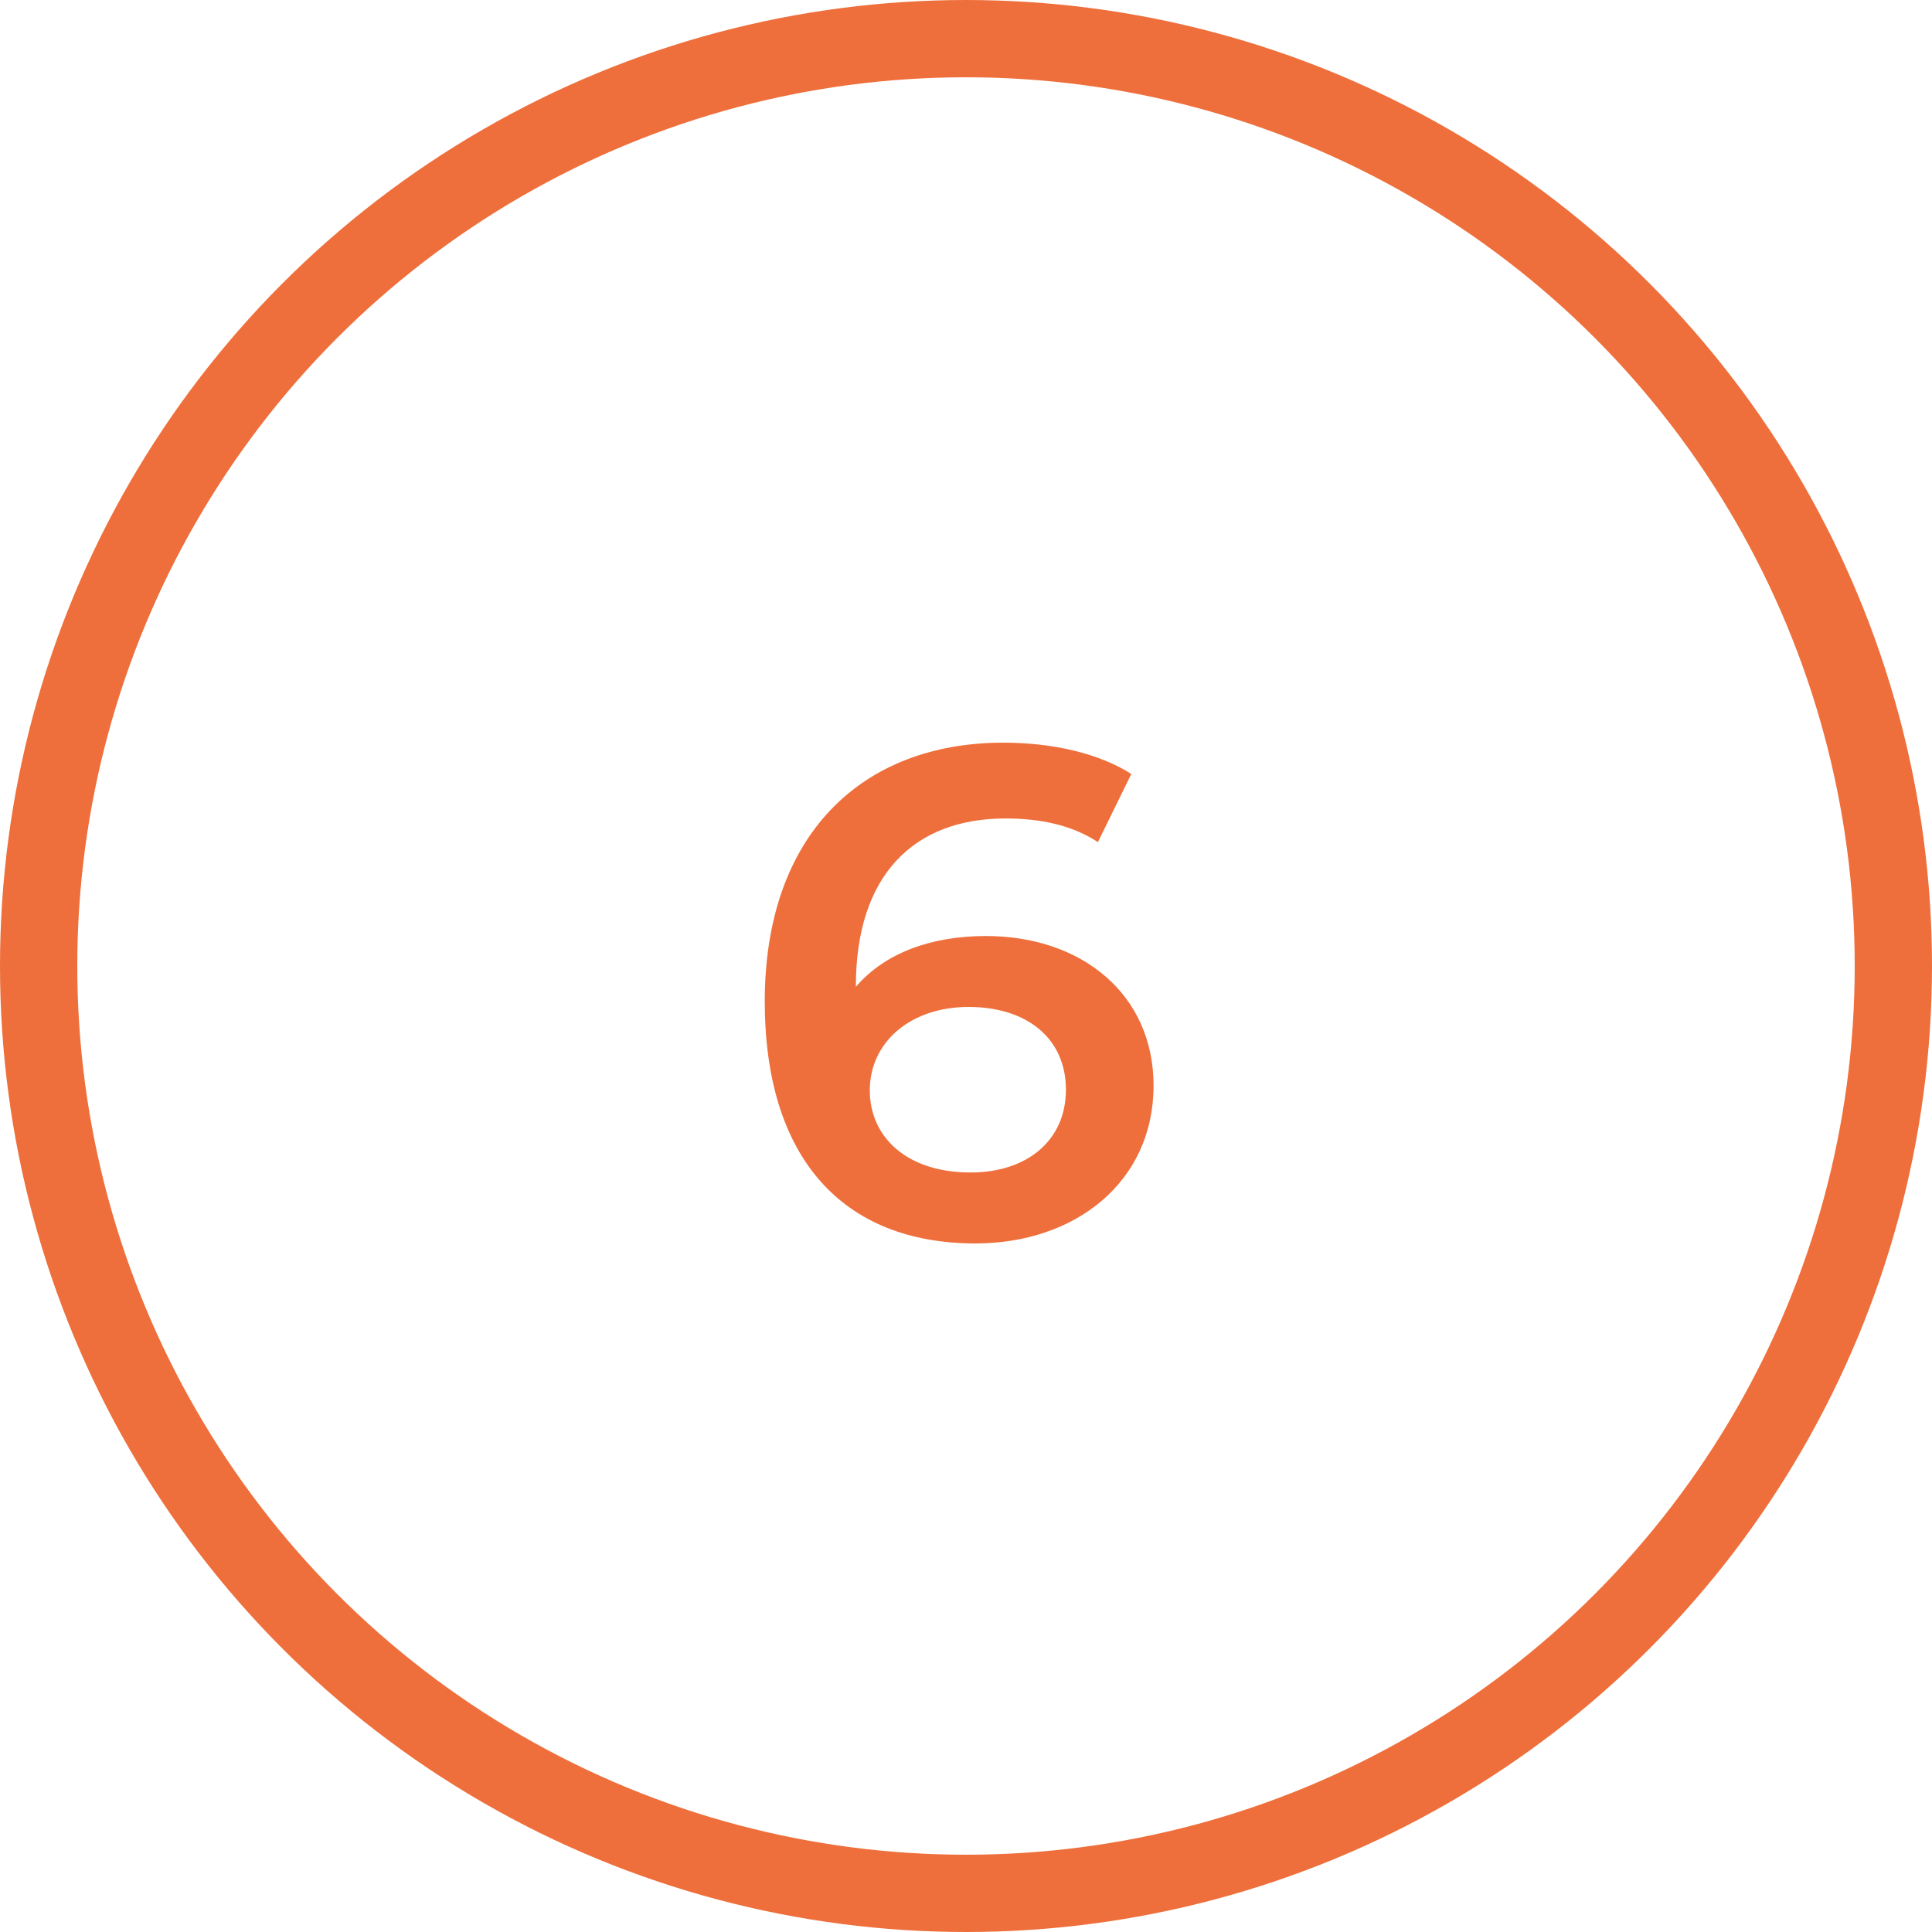
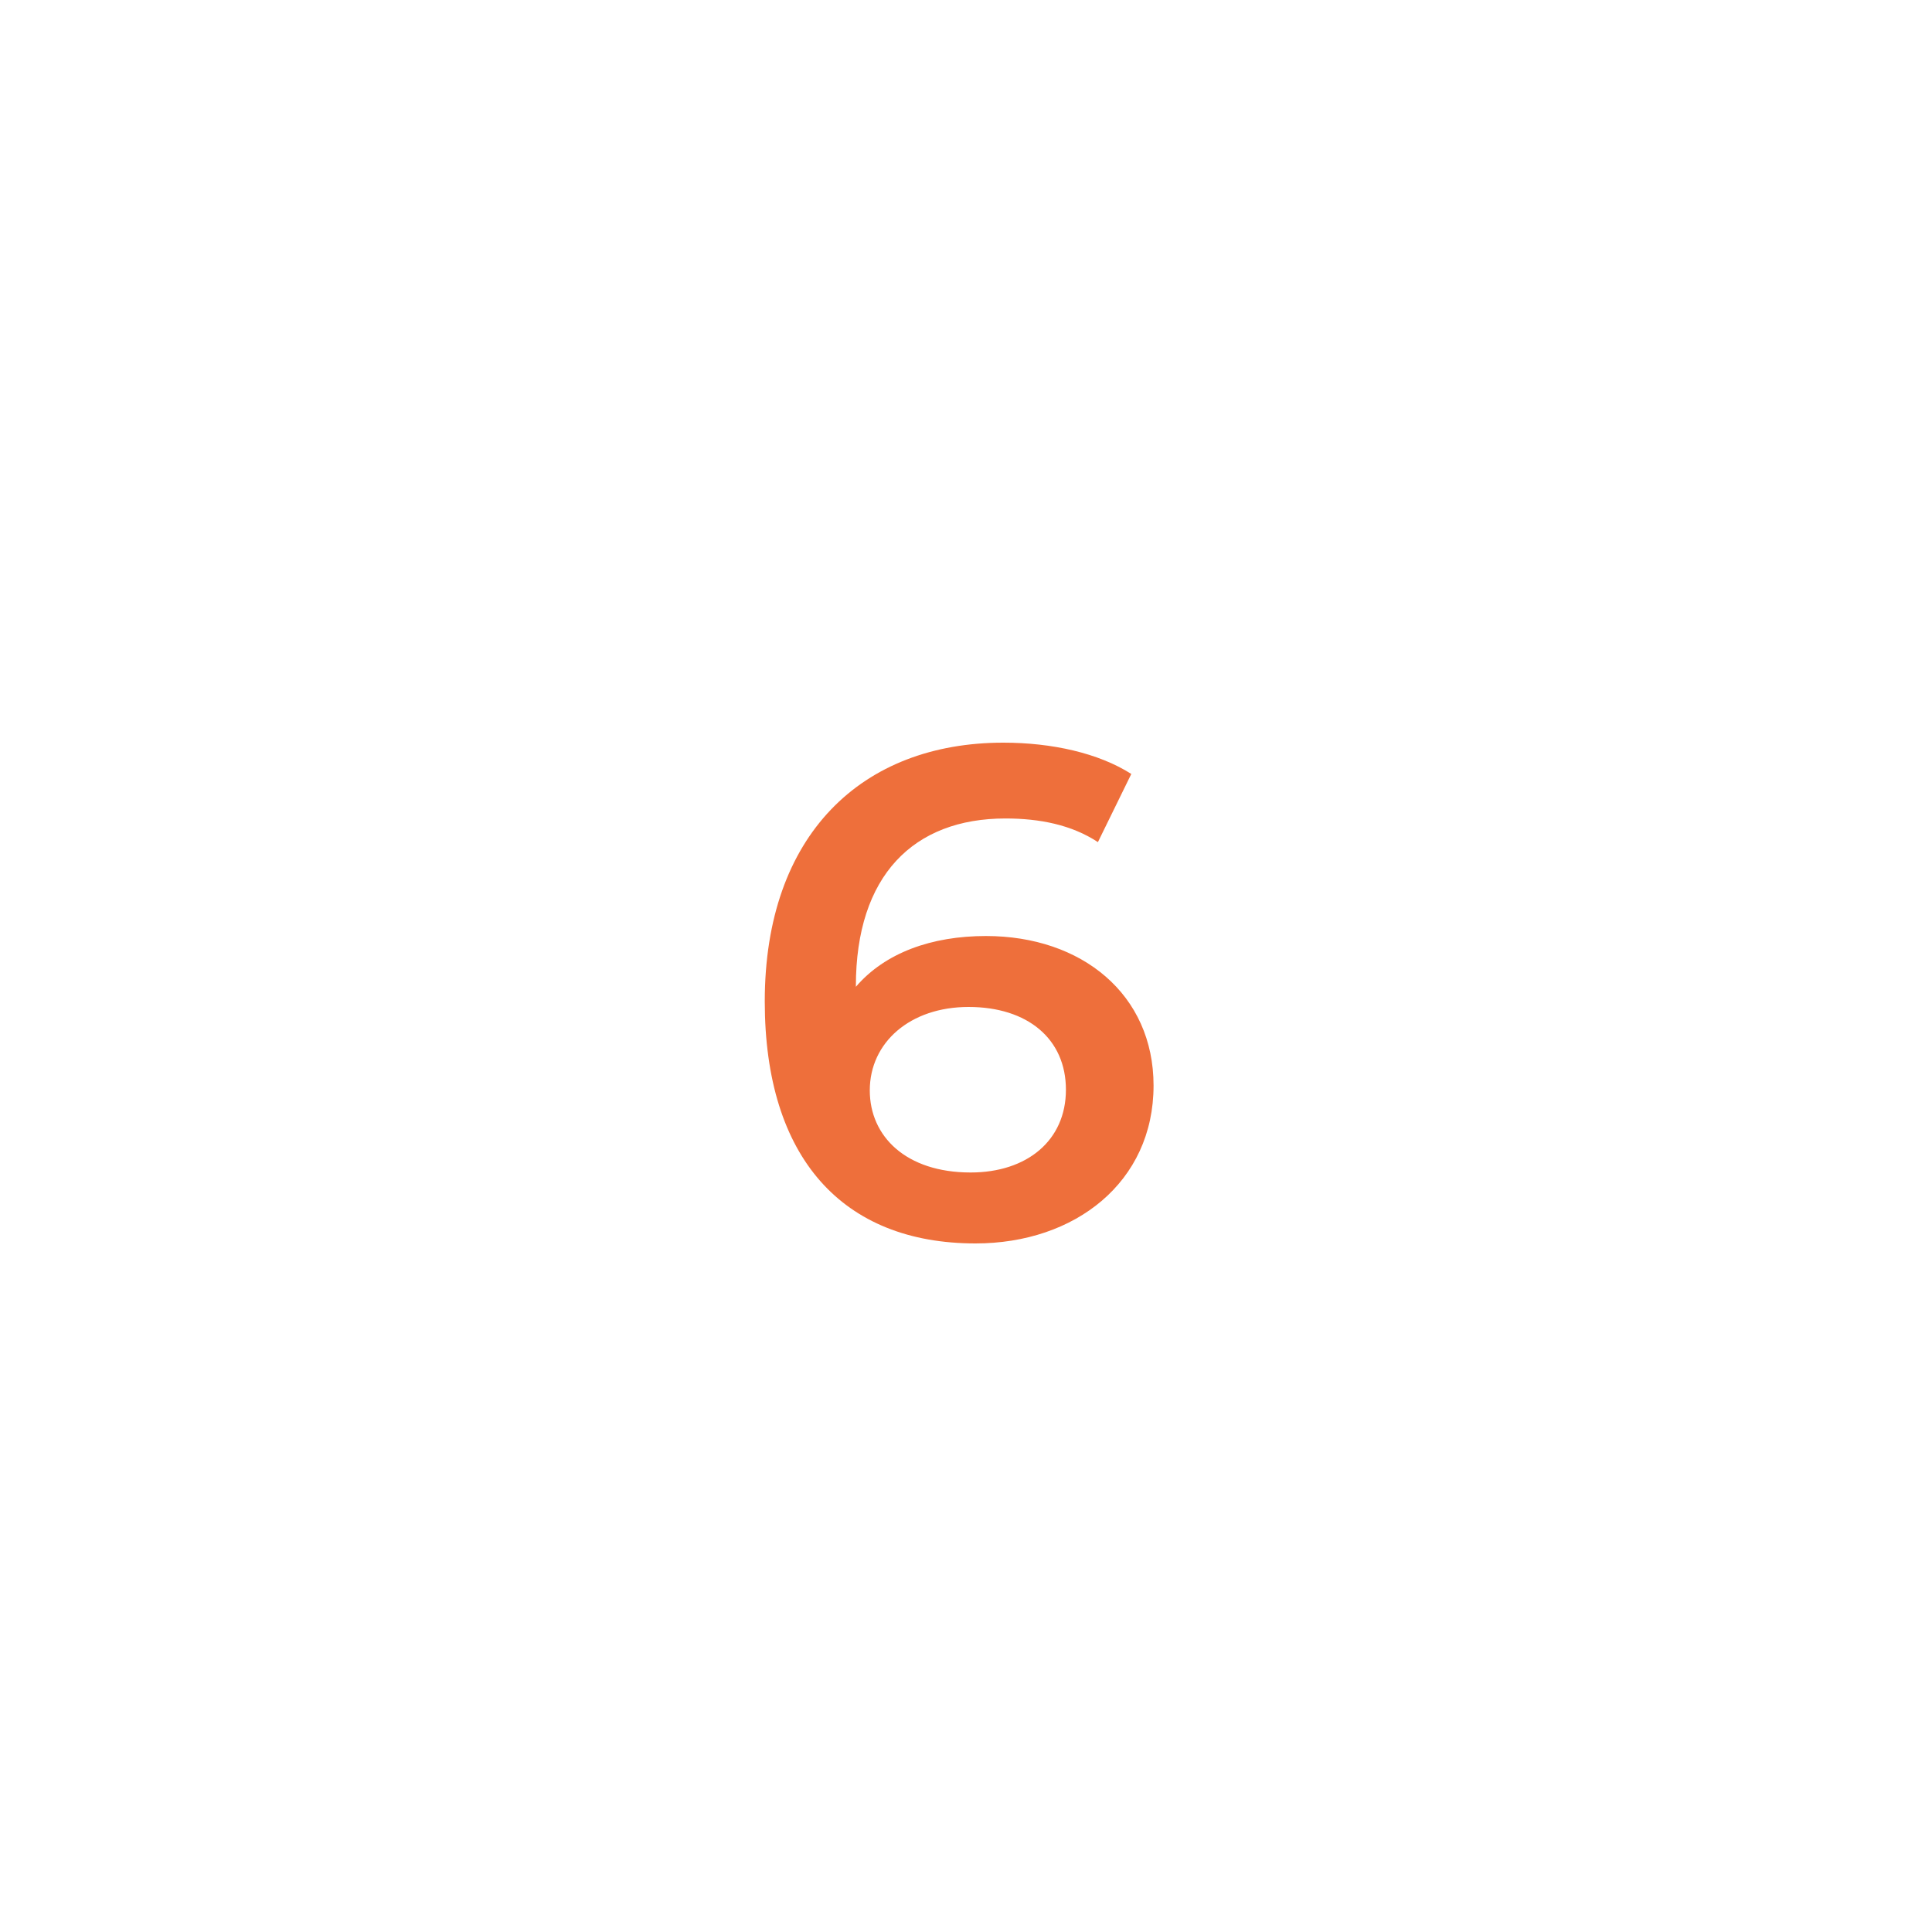
<svg xmlns="http://www.w3.org/2000/svg" width="50" height="50" viewBox="0 0 50 50" fill="none">
-   <circle cx="25" cy="25" r="24" stroke="#EE6F3B" stroke-width="2" />
  <path d="M25.516 24.224C24.112 24.224 22.906 24.656 22.15 25.538V25.52C22.15 22.658 23.644 21.182 26.02 21.182C26.902 21.182 27.73 21.344 28.414 21.794L29.278 20.03C28.432 19.49 27.226 19.22 25.966 19.22C22.312 19.22 19.792 21.596 19.792 25.916C19.792 29.966 21.808 32.18 25.246 32.18C27.82 32.18 29.854 30.596 29.854 28.094C29.854 25.736 28 24.224 25.516 24.224ZM25.12 30.344C23.446 30.344 22.51 29.408 22.51 28.22C22.51 26.978 23.554 26.06 25.066 26.06C26.596 26.06 27.586 26.888 27.586 28.202C27.586 29.516 26.578 30.344 25.12 30.344Z" fill="#EE6F3B" />
</svg>